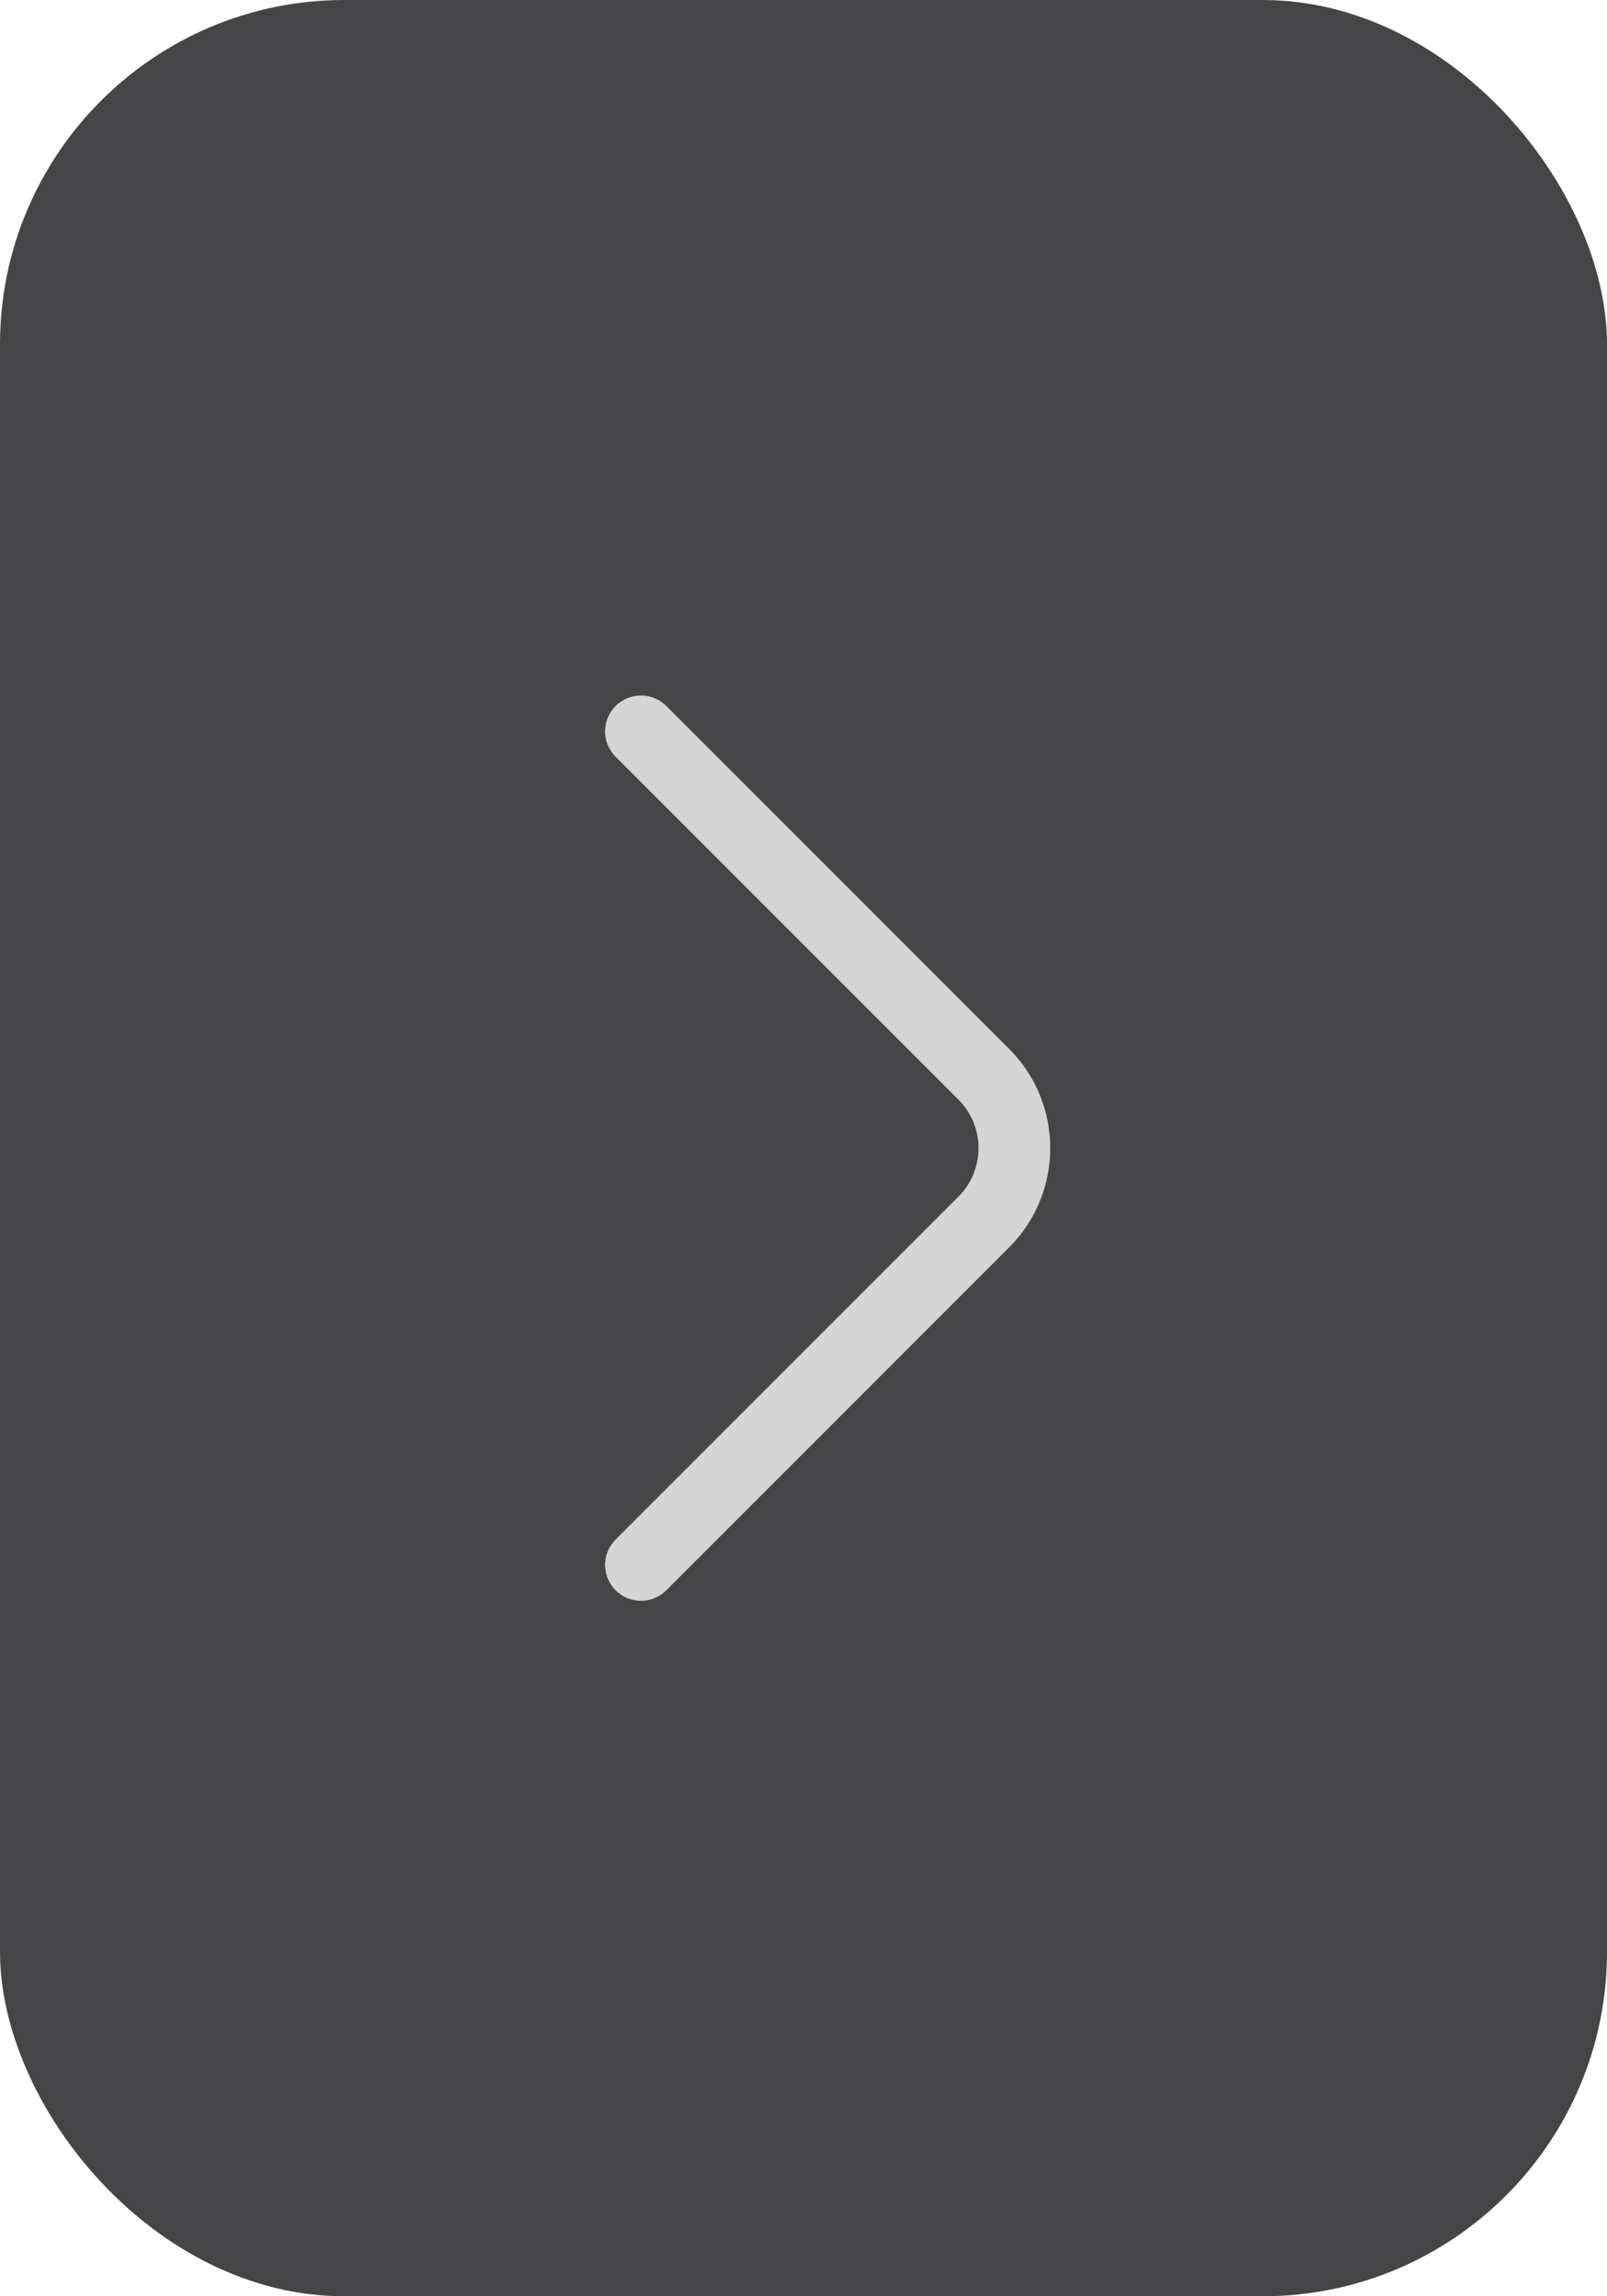
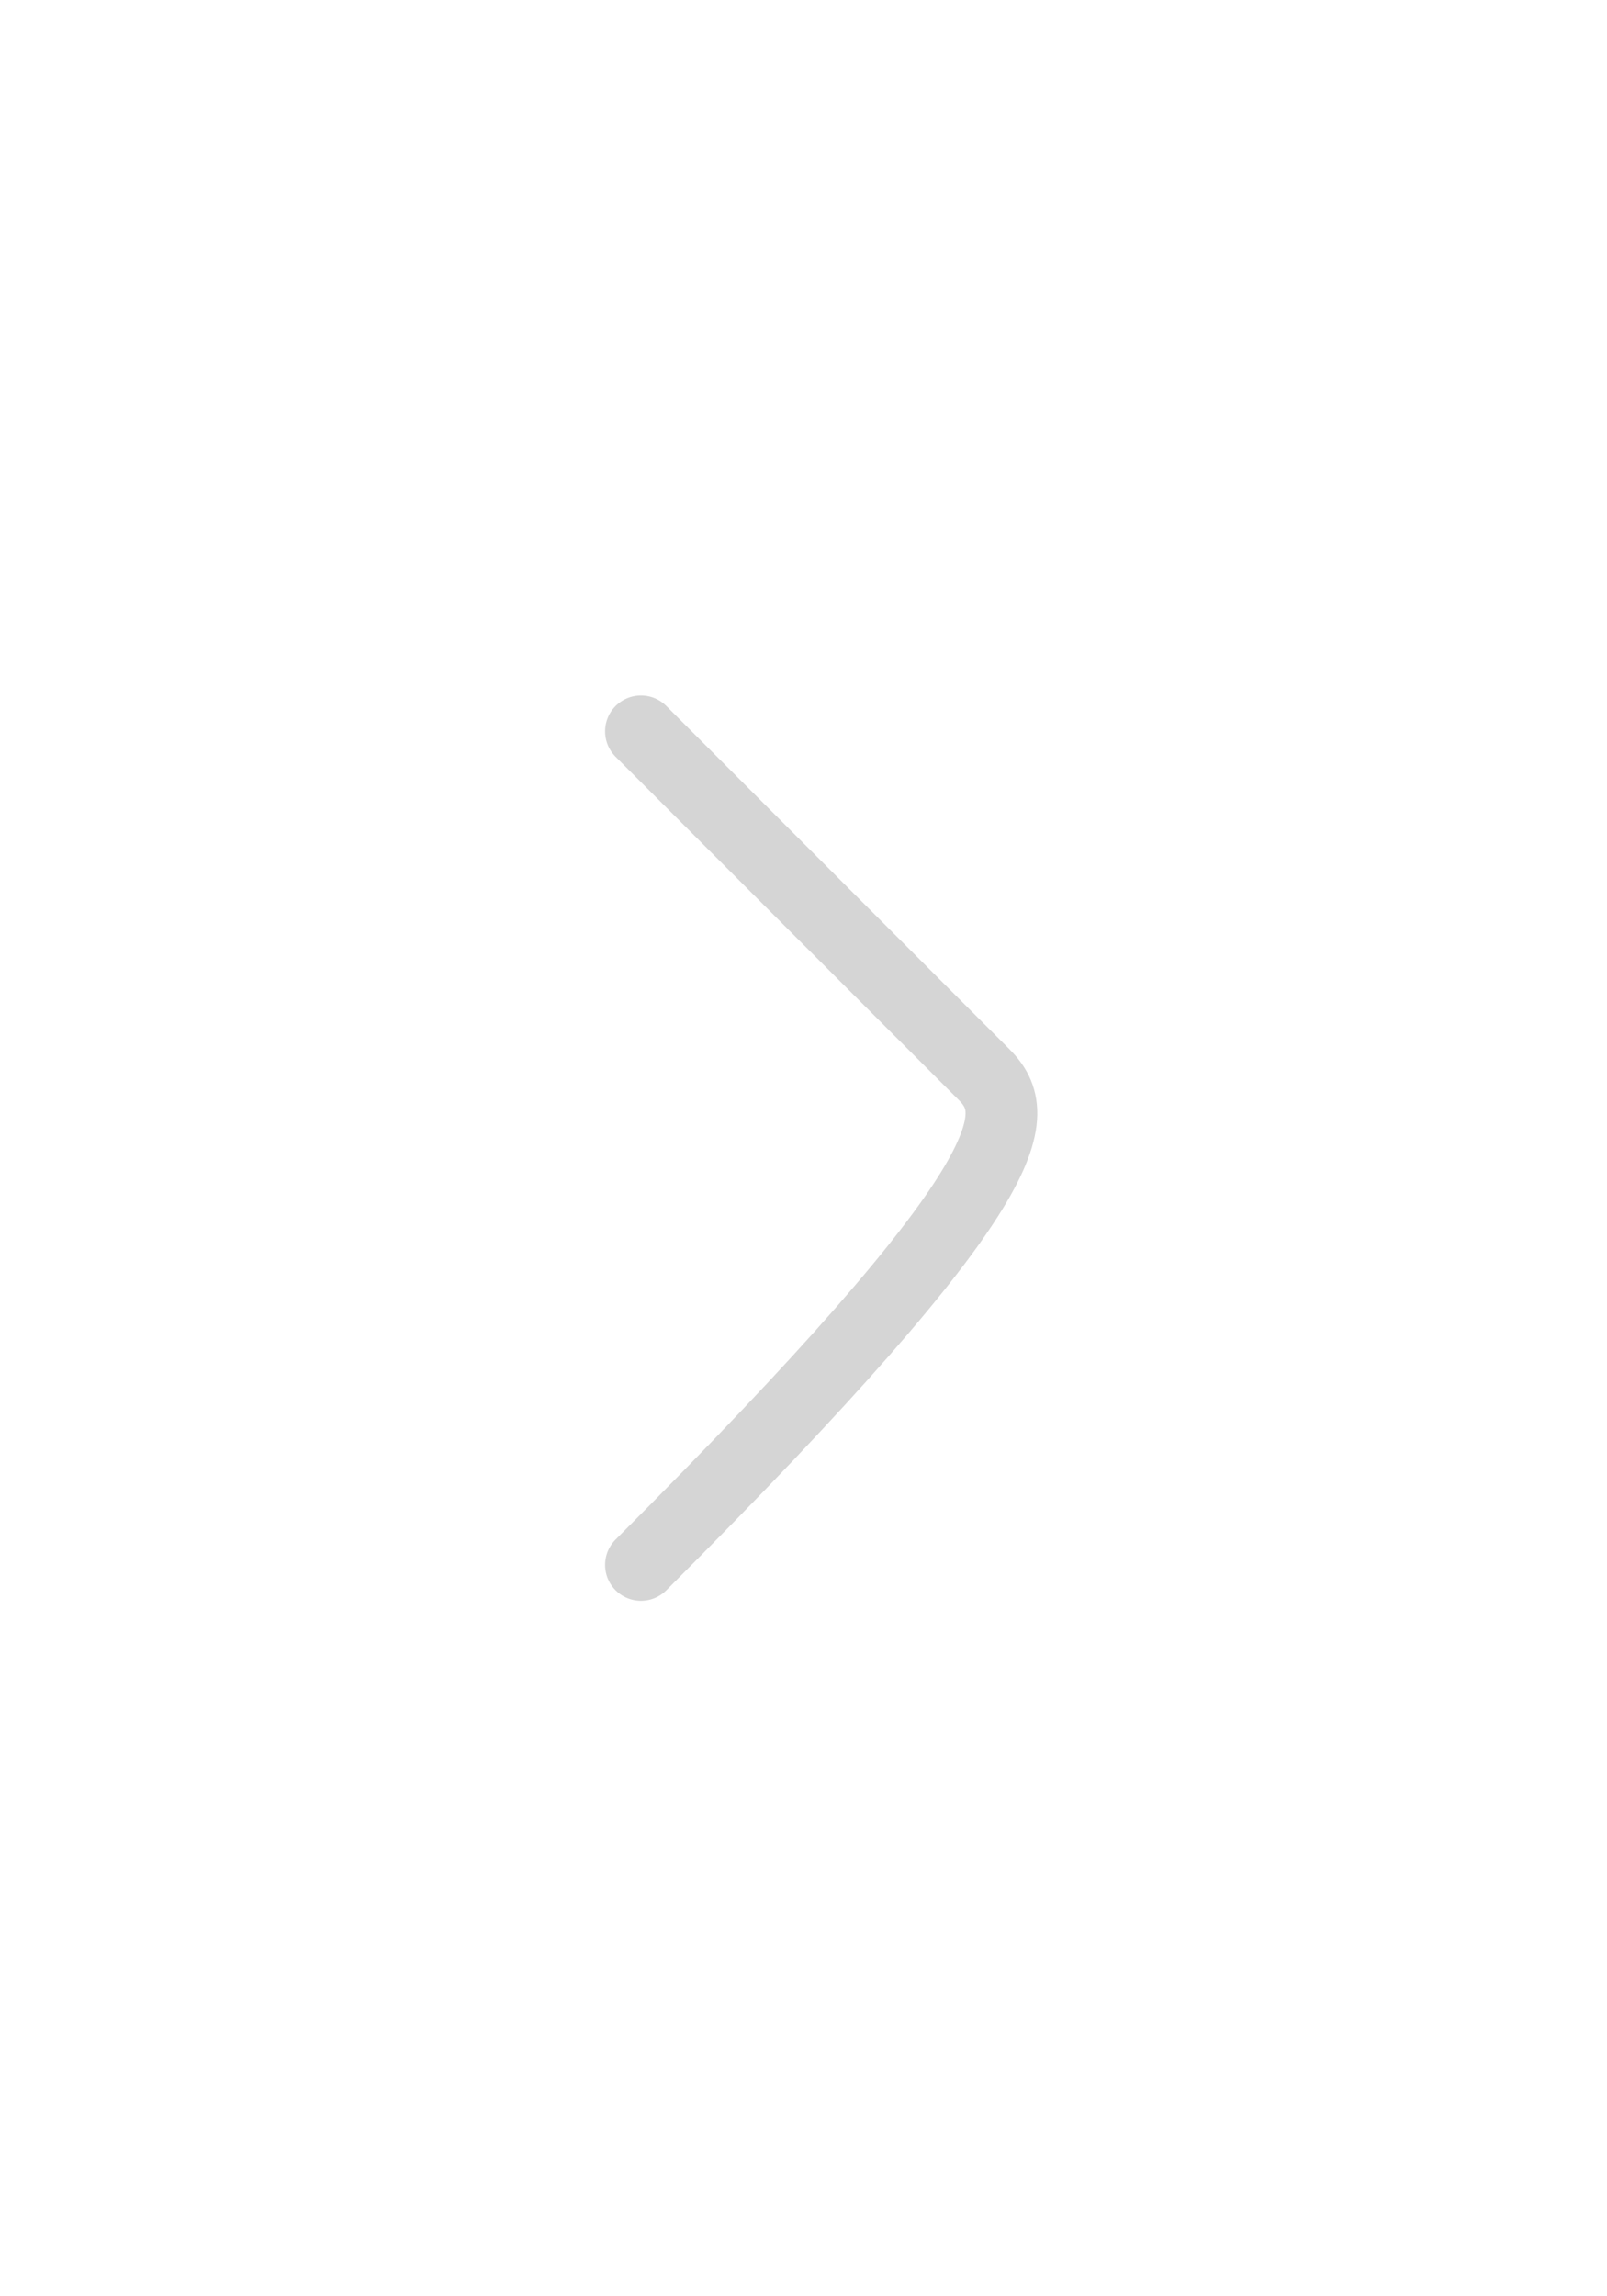
<svg xmlns="http://www.w3.org/2000/svg" width="56" height="80" viewBox="0 0 56 80" fill="none">
  <g data-figma-bg-blur-radius="8">
-     <rect width="56" height="80" rx="12" fill="#3E3D3F" fill-opacity="0.96" />
-     <path d="M22.336 54.52L34.289 42.567C35.701 41.155 35.701 38.845 34.289 37.433L22.336 25.48" stroke="#D5D5D5" stroke-width="2.5" stroke-miterlimit="10" stroke-linecap="round" stroke-linejoin="round" />
+     <path d="M22.336 54.52C35.701 41.155 35.701 38.845 34.289 37.433L22.336 25.48" stroke="#D5D5D5" stroke-width="2.5" stroke-miterlimit="10" stroke-linecap="round" stroke-linejoin="round" />
  </g>
  <defs>
    <clipPath id="bgblur_0_134_378_clip_path" transform="translate(8 8)">
-       <rect width="56" height="80" rx="12" />
-     </clipPath>
+       </clipPath>
  </defs>
</svg>